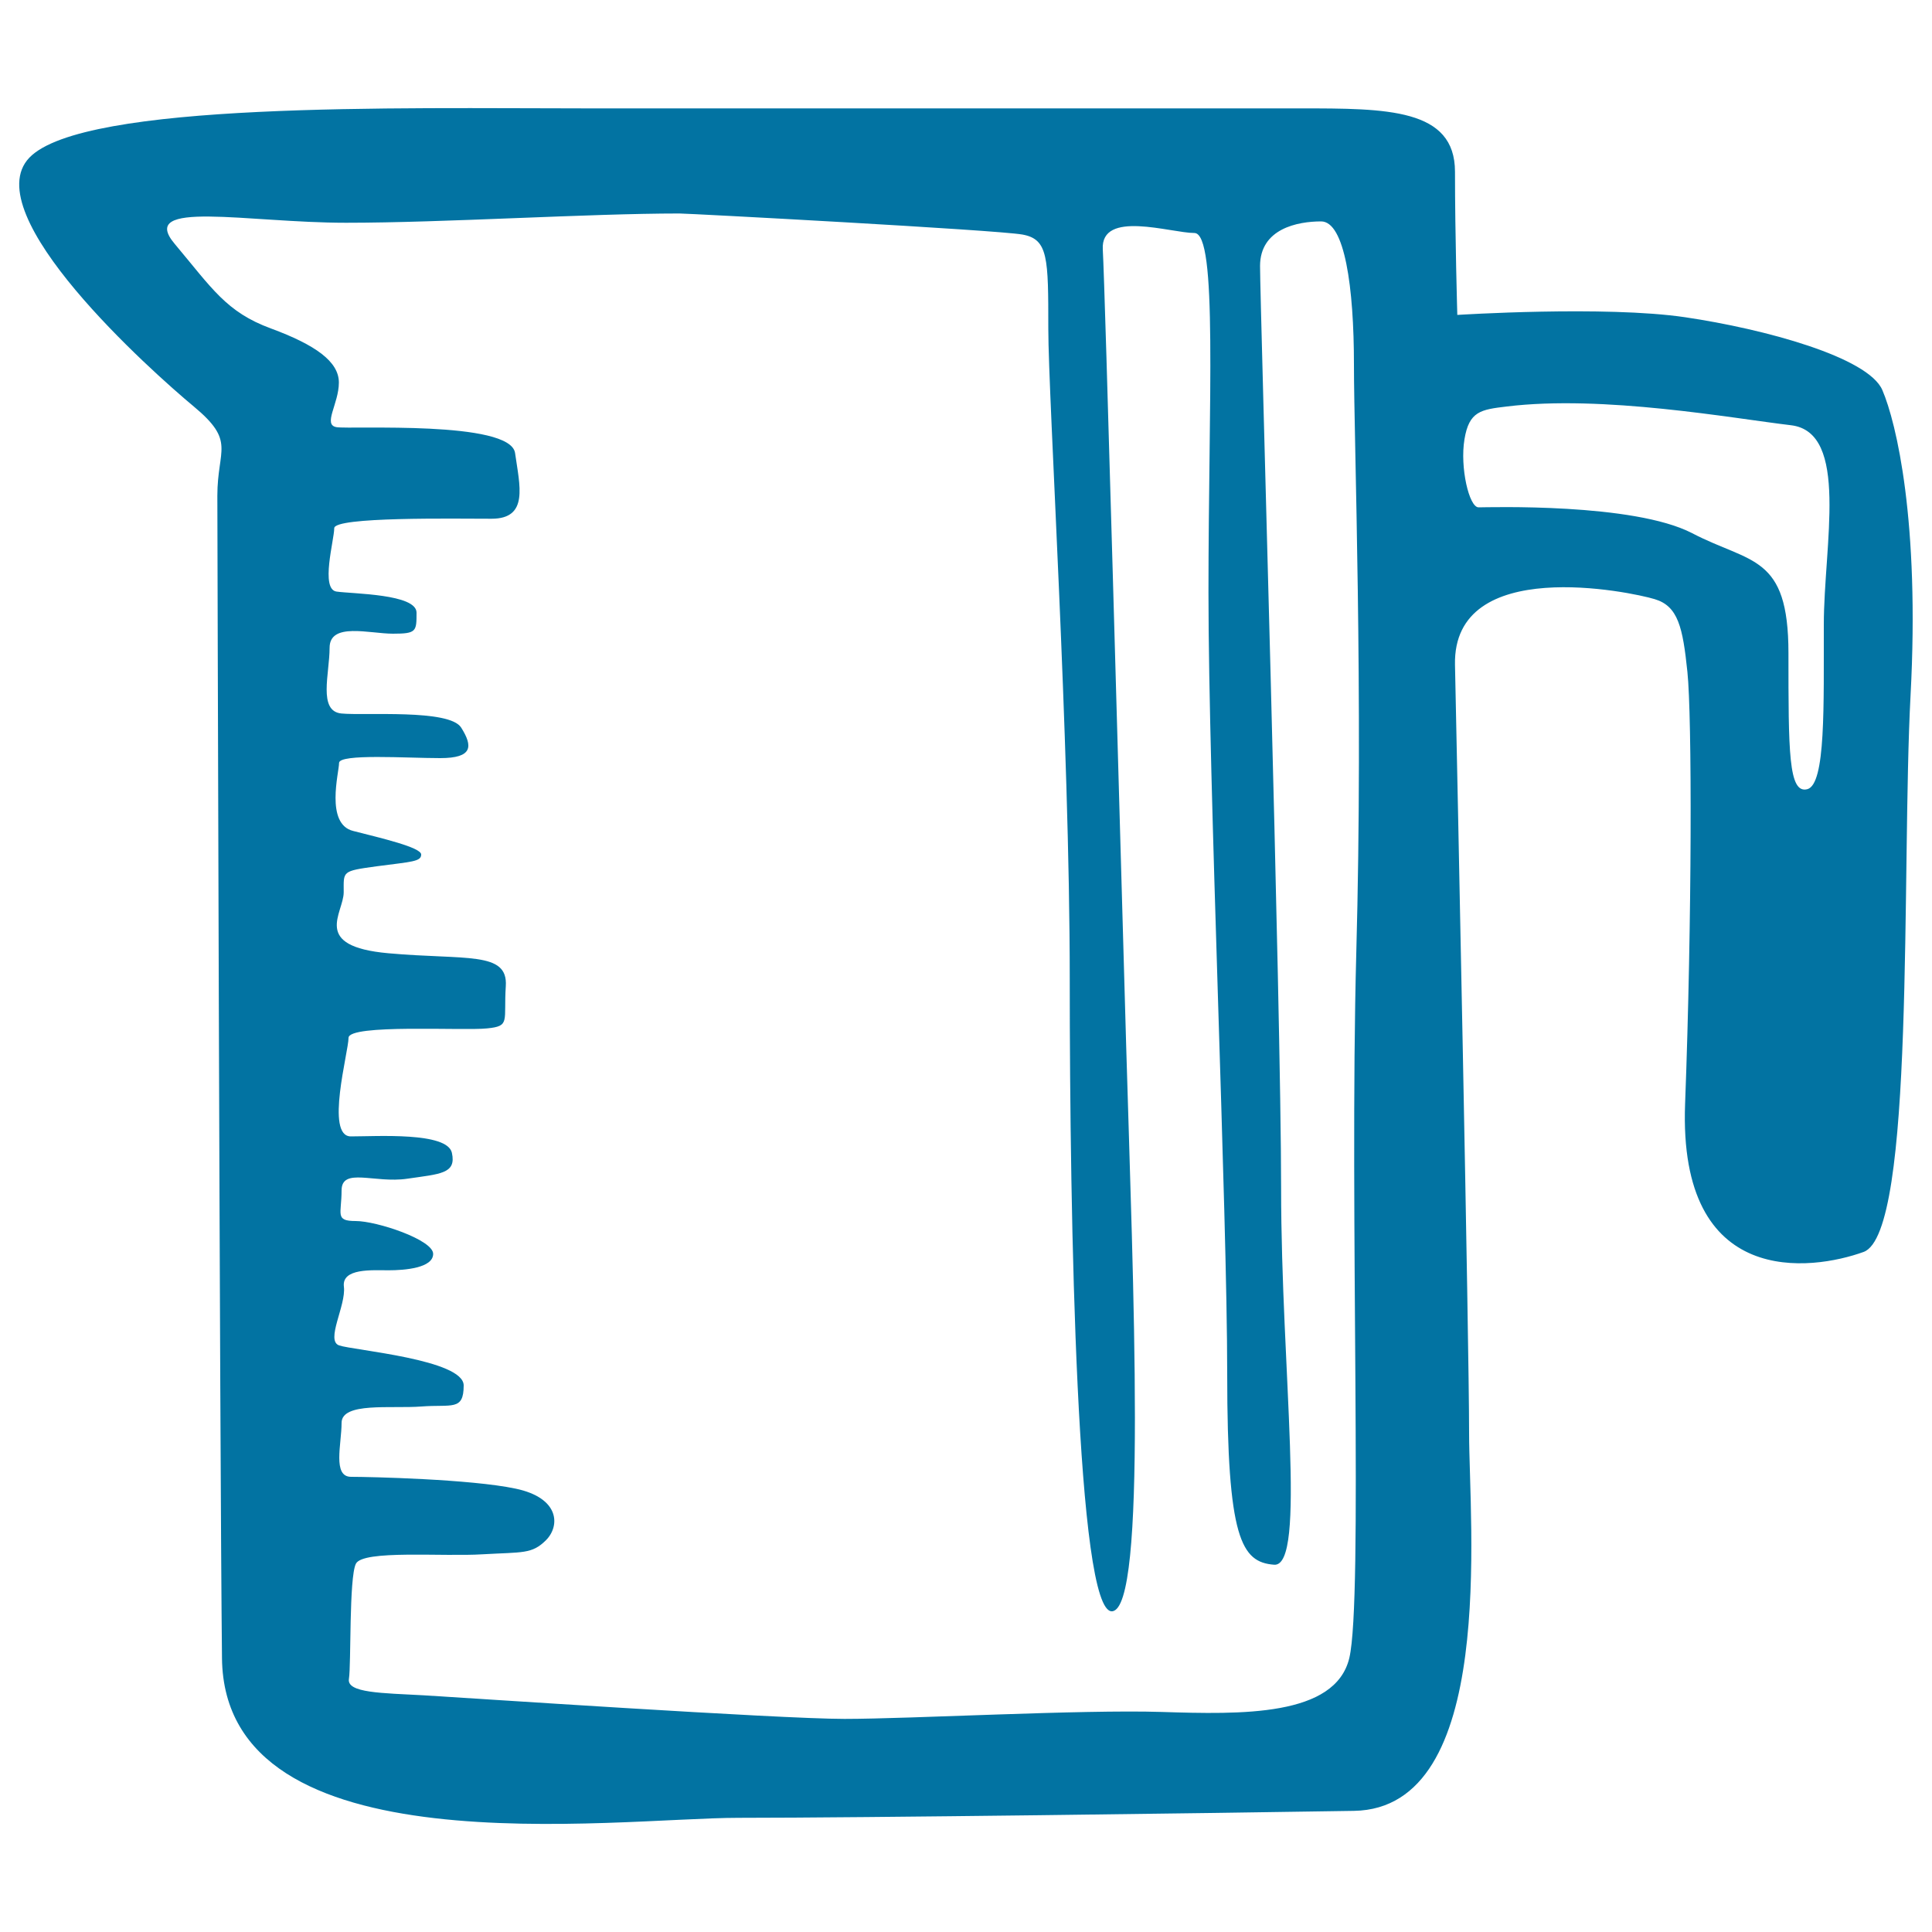
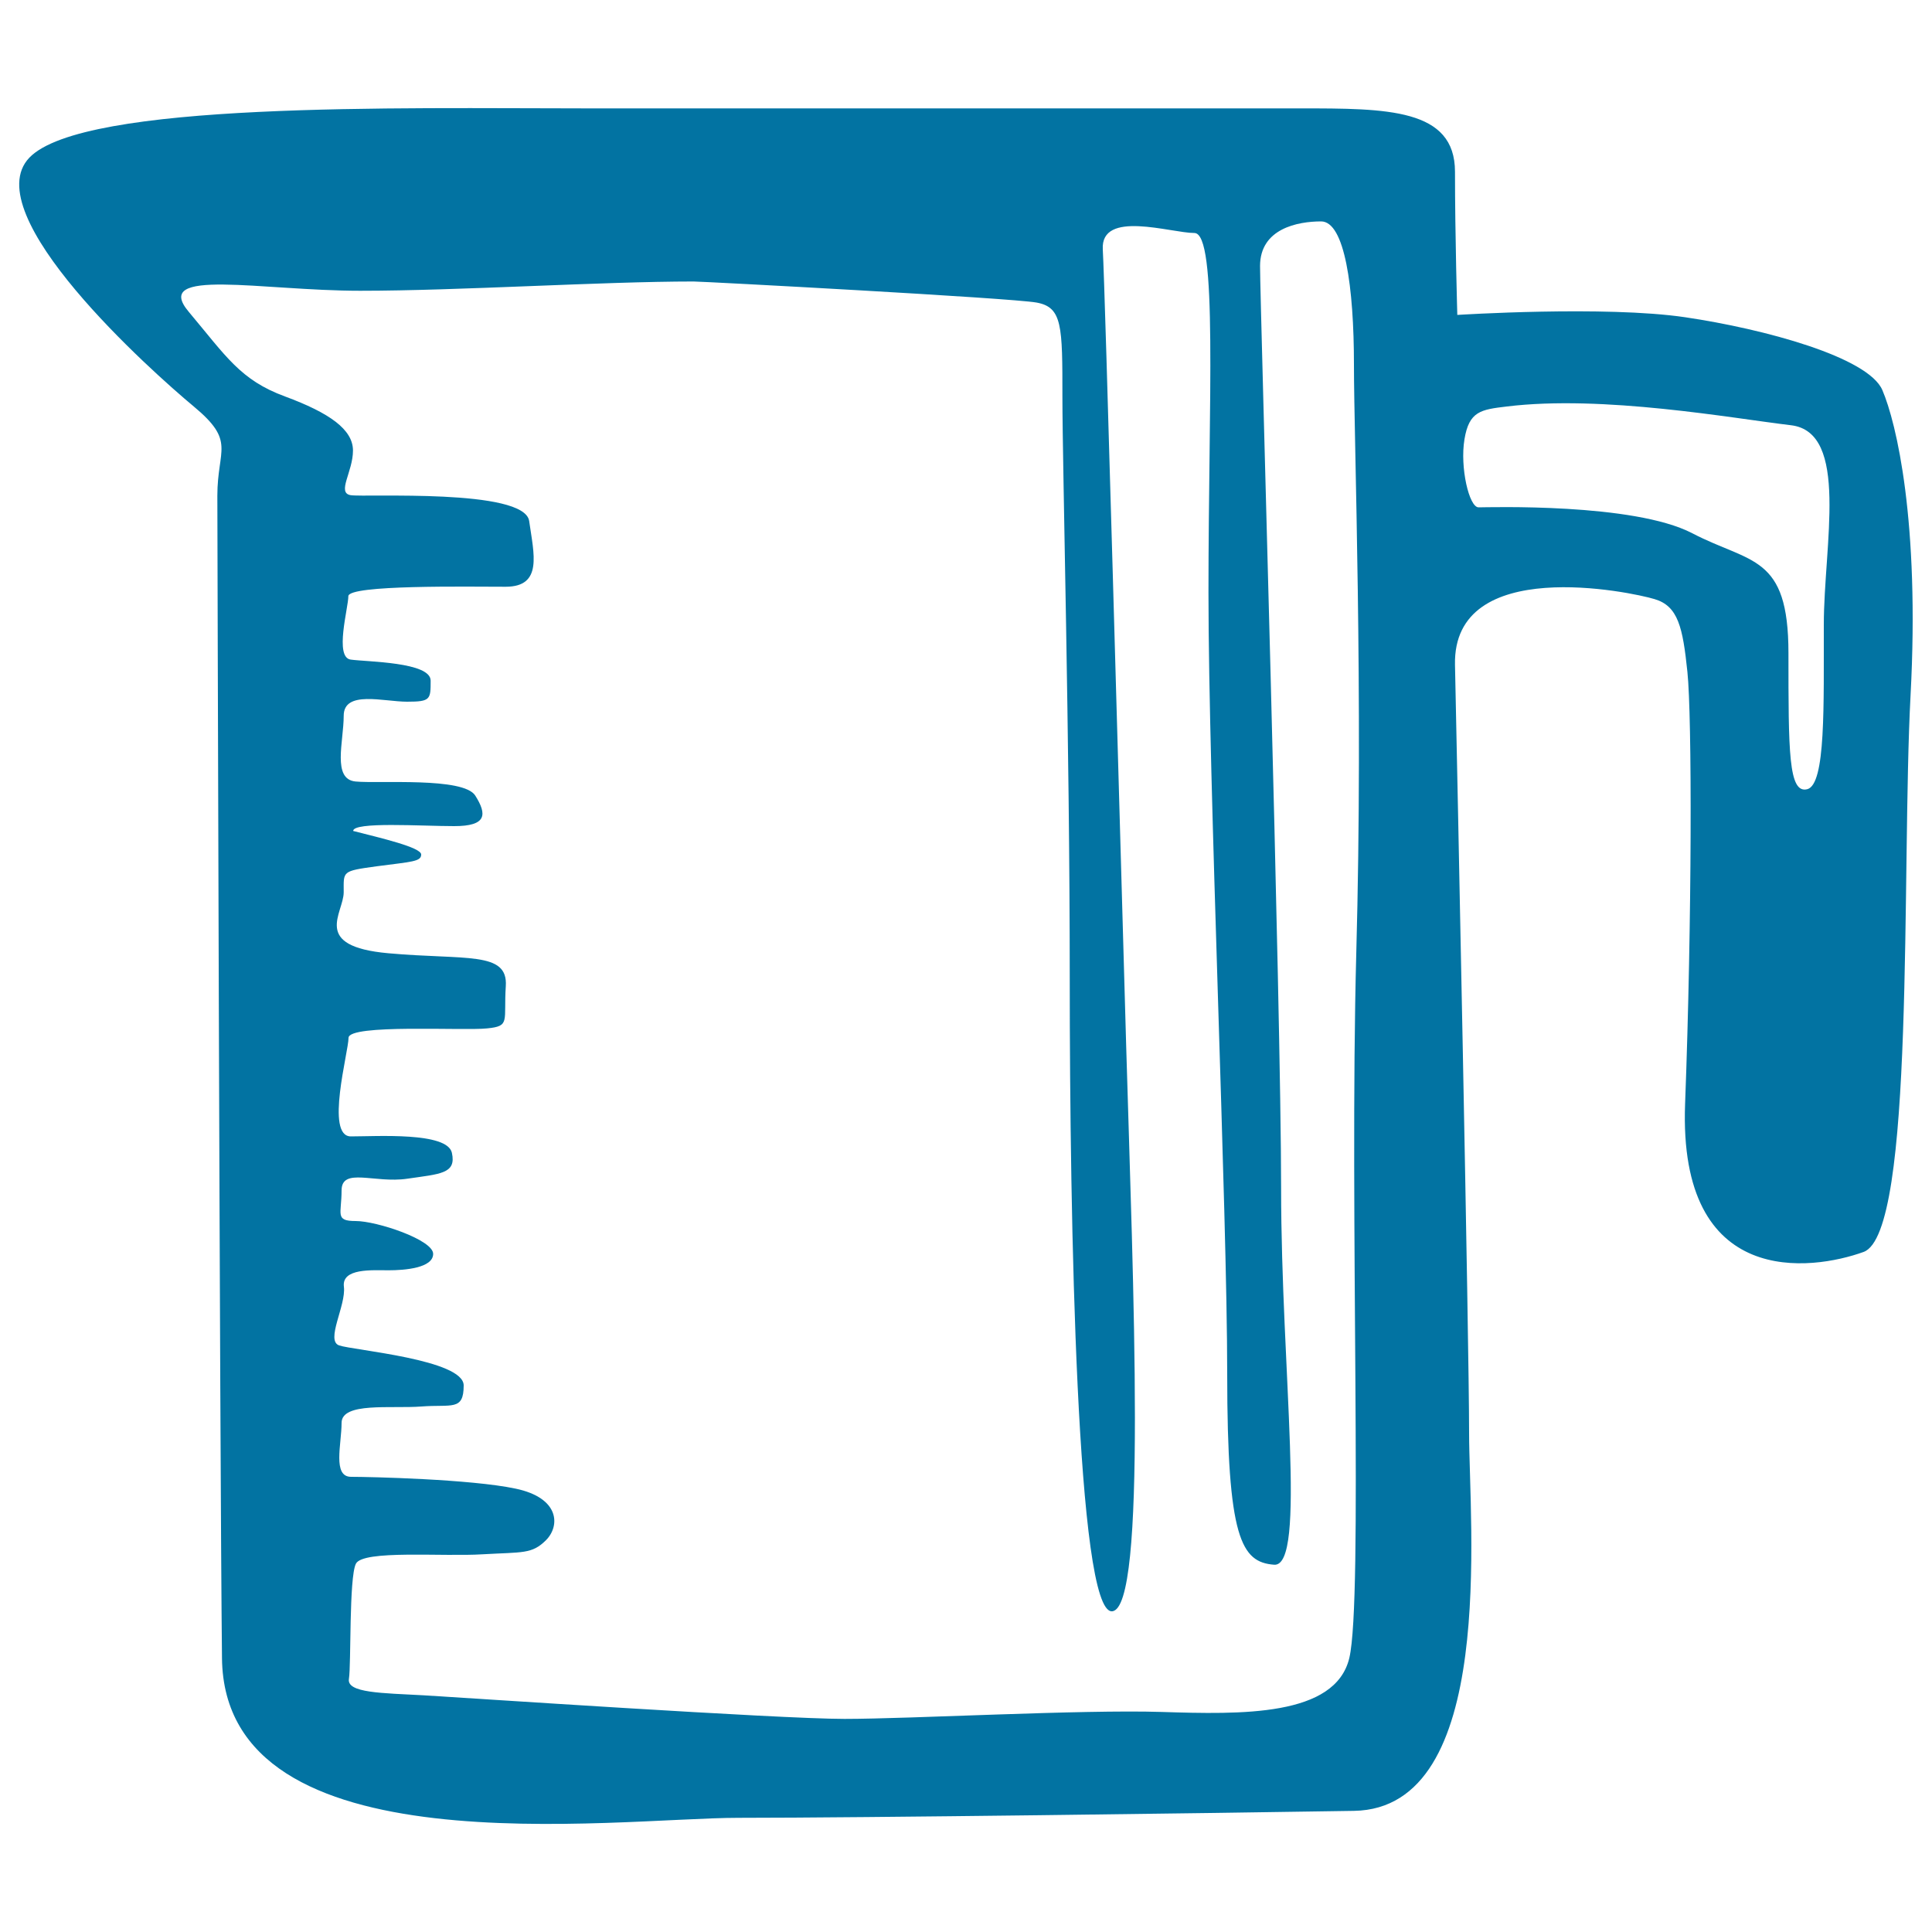
<svg xmlns="http://www.w3.org/2000/svg" viewBox="0 0 1000 1000" style="fill:#0273a2">
  <title>Cooking Jar To Measure Liquids SVG icon</title>
  <g>
-     <path d="M974.3,201.9c-7.3-17-60.8-31.6-102.1-37.7S754.3,163,754.3,163s-1.2-41.3-1.2-74.1c0-32.8-35.2-32.8-80.2-32.8H303.3c-96,0-260.1-3.6-288.1,25.5c-27.9,29.2,63.2,110.6,85.1,128.8c21.9,18.2,12.2,21.9,12.2,46.2c0,0,1.2,491,2.4,601.7c1.2,110.6,203,82.6,267.4,82.6s244.3-2.4,318.5-3.6c74.2-1.2,59.6-148.3,59.6-195.7s-6.1-340.3-7.3-397.5c-1.2-57.1,91.2-37.7,103.3-34c12.2,3.6,14.6,14.6,17,37.7c2.4,23.1,2.4,127.6-1.2,223.6c-3.6,96,65.6,86.3,92.4,76.6c26.8-9.7,19.5-198.1,24.3-288.1C993.7,270,981.6,218.9,974.3,201.9z M702,493.6c-3.6,134.9,3.6,334.2-3.6,364.6c-7.3,30.4-55.9,29.2-97.2,27.9s-130,3.6-164.1,3.6c-34,0-195.7-10.9-217.6-12.2c-21.9-1.2-40.1-1.2-38.9-8.5c1.2-7.3,0-52.3,3.6-59.6c3.6-7.3,45-3.6,65.6-4.9c20.7-1.2,25.5,0,32.8-7.3c7.3-7.3,7.3-21.9-15.8-26.7c-23.1-4.9-75.3-6.1-85.1-6.1c-9.7,0-4.9-17-4.9-27.9s25.5-7.3,41.3-8.5c15.8-1.2,21.9,2.4,21.9-10.9c0-13.4-57.1-18.2-64.4-20.7c-7.3-2.4,3.6-20.7,2.4-30.4c-1.2-9.7,14.6-8.5,23.1-8.5c8.5,0,23.1-1.2,23.1-8.5c0-7.3-29.2-17-40.1-17c-10.9,0-7.3-3.6-7.3-15.8s17-3.6,34-6.1c17-2.5,25.5-2.5,23.1-13.4s-38.9-8.5-52.3-8.5s-1.2-43.8-1.2-51c0-7.3,59.6-3.6,71.7-4.9c12.2-1.2,8.5-3.6,9.7-21.9c1.2-18.2-20.7-13.4-60.8-17c-40.1-3.6-23.1-20.7-23.1-31.6s-1.2-10.9,17-13.4c18.2-2.4,23.1-2.4,23.1-6.1s-20.7-8.5-35.2-12.2c-14.6-3.6-7.3-30.4-7.3-35.2c0-4.9,35.2-2.5,52.3-2.5c17,0,17-6.1,10.9-15.8c-6.1-9.7-49.8-6.1-62-7.3c-12.2-1.2-6.1-20.7-6.1-34c0-13.4,20.7-7.3,32.8-7.3c12.2,0,12.2-1.2,12.2-10.9c0-9.7-32.9-9.7-41.4-10.9c-8.5-1.2-1.2-26.8-1.2-32.8s62-4.9,81.4-4.9s14.6-17,12.2-34c-2.4-17-85.1-12.2-92.4-13.4c-7.3-1.2,1.2-12.1,1.2-23.1c0-10.9-12.2-19.5-35.2-28c-23.1-8.5-30.4-20.7-49.8-43.8c-19.5-23.1,37.7-10.9,88.7-10.9s125.1-4.8,172.6-4.8c4.9,0,164.1,8.5,177.5,10.9c13.4,2.4,13.4,12.1,13.4,48.6S553.7,383,553.7,507c0,124,3.6,328.2,21.9,327c18.2-1.2,10.9-168.9,7.3-292.9c-3.6-124-10.9-391.4-12.1-412c-1.2-20.7,35.2-8.5,47.4-8.5s7.3,86.3,7.3,186s9.7,319.7,9.7,404.8c0,85.1,7.3,97.2,24.3,98.5c17,1.2,3.6-100.9,3.6-194.5c0-93.6-10.9-458.2-10.9-477.7c0-19.4,19.5-23.1,31.6-23.1c12.2,0,17,34,17,74.1C700.8,228.6,705.7,358.7,702,493.6z M935.4,408.5c-9.7,2.4-9.7-19.5-9.7-70.5c0-51.1-19.5-46.2-49.8-62c-30.4-15.8-105.7-13.4-110.6-13.4s-9.7-20.7-7.3-35.2c2.4-14.6,8.5-15.4,21.9-17c49.8-6.1,116.7,6.1,147.1,9.7c30.4,3.6,17,62,17,103.3C943.9,364.8,945.1,406.1,935.4,408.5z" />
+     <path d="M974.3,201.9c-7.3-17-60.8-31.6-102.1-37.7S754.3,163,754.3,163s-1.2-41.3-1.2-74.1c0-32.8-35.2-32.8-80.2-32.8H303.3c-96,0-260.1-3.6-288.1,25.5c-27.9,29.2,63.2,110.6,85.1,128.8c21.9,18.2,12.2,21.9,12.2,46.2c0,0,1.2,491,2.4,601.7c1.2,110.6,203,82.6,267.4,82.6s244.3-2.4,318.5-3.6c74.2-1.2,59.6-148.3,59.6-195.7s-6.1-340.3-7.3-397.5c-1.2-57.1,91.2-37.7,103.3-34c12.2,3.6,14.6,14.6,17,37.7c2.4,23.1,2.4,127.6-1.2,223.6c-3.6,96,65.6,86.3,92.4,76.6c26.8-9.7,19.5-198.1,24.3-288.1C993.7,270,981.6,218.9,974.3,201.9z M702,493.6c-3.6,134.9,3.6,334.2-3.6,364.6c-7.3,30.4-55.9,29.2-97.2,27.9s-130,3.6-164.1,3.6c-34,0-195.7-10.9-217.6-12.2c-21.9-1.2-40.1-1.2-38.9-8.5c1.2-7.3,0-52.3,3.6-59.6c3.6-7.3,45-3.6,65.6-4.9c20.7-1.2,25.5,0,32.8-7.3c7.3-7.3,7.3-21.9-15.8-26.7c-23.1-4.9-75.3-6.1-85.1-6.1c-9.7,0-4.9-17-4.9-27.9s25.5-7.3,41.3-8.5c15.8-1.2,21.9,2.4,21.9-10.9c0-13.4-57.1-18.2-64.4-20.7c-7.3-2.4,3.6-20.7,2.4-30.4c-1.2-9.7,14.6-8.5,23.1-8.5c8.5,0,23.1-1.2,23.1-8.5c0-7.3-29.2-17-40.1-17c-10.9,0-7.3-3.6-7.3-15.8s17-3.6,34-6.1c17-2.5,25.5-2.5,23.1-13.4s-38.9-8.5-52.3-8.5s-1.2-43.8-1.2-51c0-7.3,59.6-3.6,71.7-4.9c12.2-1.2,8.5-3.6,9.7-21.9c1.2-18.2-20.7-13.4-60.8-17c-40.1-3.6-23.1-20.7-23.1-31.6s-1.2-10.9,17-13.4c18.2-2.4,23.1-2.4,23.1-6.1s-20.7-8.5-35.2-12.2c0-4.9,35.2-2.5,52.3-2.5c17,0,17-6.1,10.9-15.8c-6.1-9.7-49.8-6.1-62-7.3c-12.2-1.2-6.1-20.7-6.1-34c0-13.4,20.7-7.3,32.8-7.3c12.2,0,12.2-1.2,12.2-10.9c0-9.7-32.9-9.7-41.4-10.9c-8.5-1.2-1.2-26.8-1.2-32.8s62-4.9,81.4-4.9s14.6-17,12.2-34c-2.4-17-85.1-12.2-92.4-13.4c-7.3-1.2,1.2-12.1,1.2-23.1c0-10.9-12.2-19.5-35.2-28c-23.1-8.5-30.4-20.7-49.8-43.8c-19.5-23.1,37.7-10.9,88.7-10.9s125.1-4.8,172.6-4.8c4.9,0,164.1,8.5,177.5,10.9c13.4,2.4,13.4,12.1,13.4,48.6S553.7,383,553.7,507c0,124,3.6,328.2,21.9,327c18.2-1.2,10.9-168.9,7.3-292.9c-3.6-124-10.9-391.4-12.1-412c-1.2-20.7,35.2-8.5,47.4-8.5s7.3,86.3,7.3,186s9.7,319.7,9.7,404.8c0,85.1,7.3,97.2,24.3,98.5c17,1.2,3.6-100.9,3.6-194.5c0-93.6-10.9-458.2-10.9-477.7c0-19.4,19.5-23.1,31.6-23.1c12.2,0,17,34,17,74.1C700.8,228.6,705.7,358.7,702,493.6z M935.4,408.5c-9.7,2.4-9.7-19.5-9.7-70.5c0-51.1-19.5-46.2-49.8-62c-30.4-15.8-105.7-13.4-110.6-13.4s-9.7-20.7-7.3-35.2c2.4-14.6,8.5-15.4,21.9-17c49.8-6.1,116.7,6.1,147.1,9.7c30.4,3.6,17,62,17,103.3C943.9,364.8,945.1,406.1,935.4,408.5z" />
  </g>
</svg>